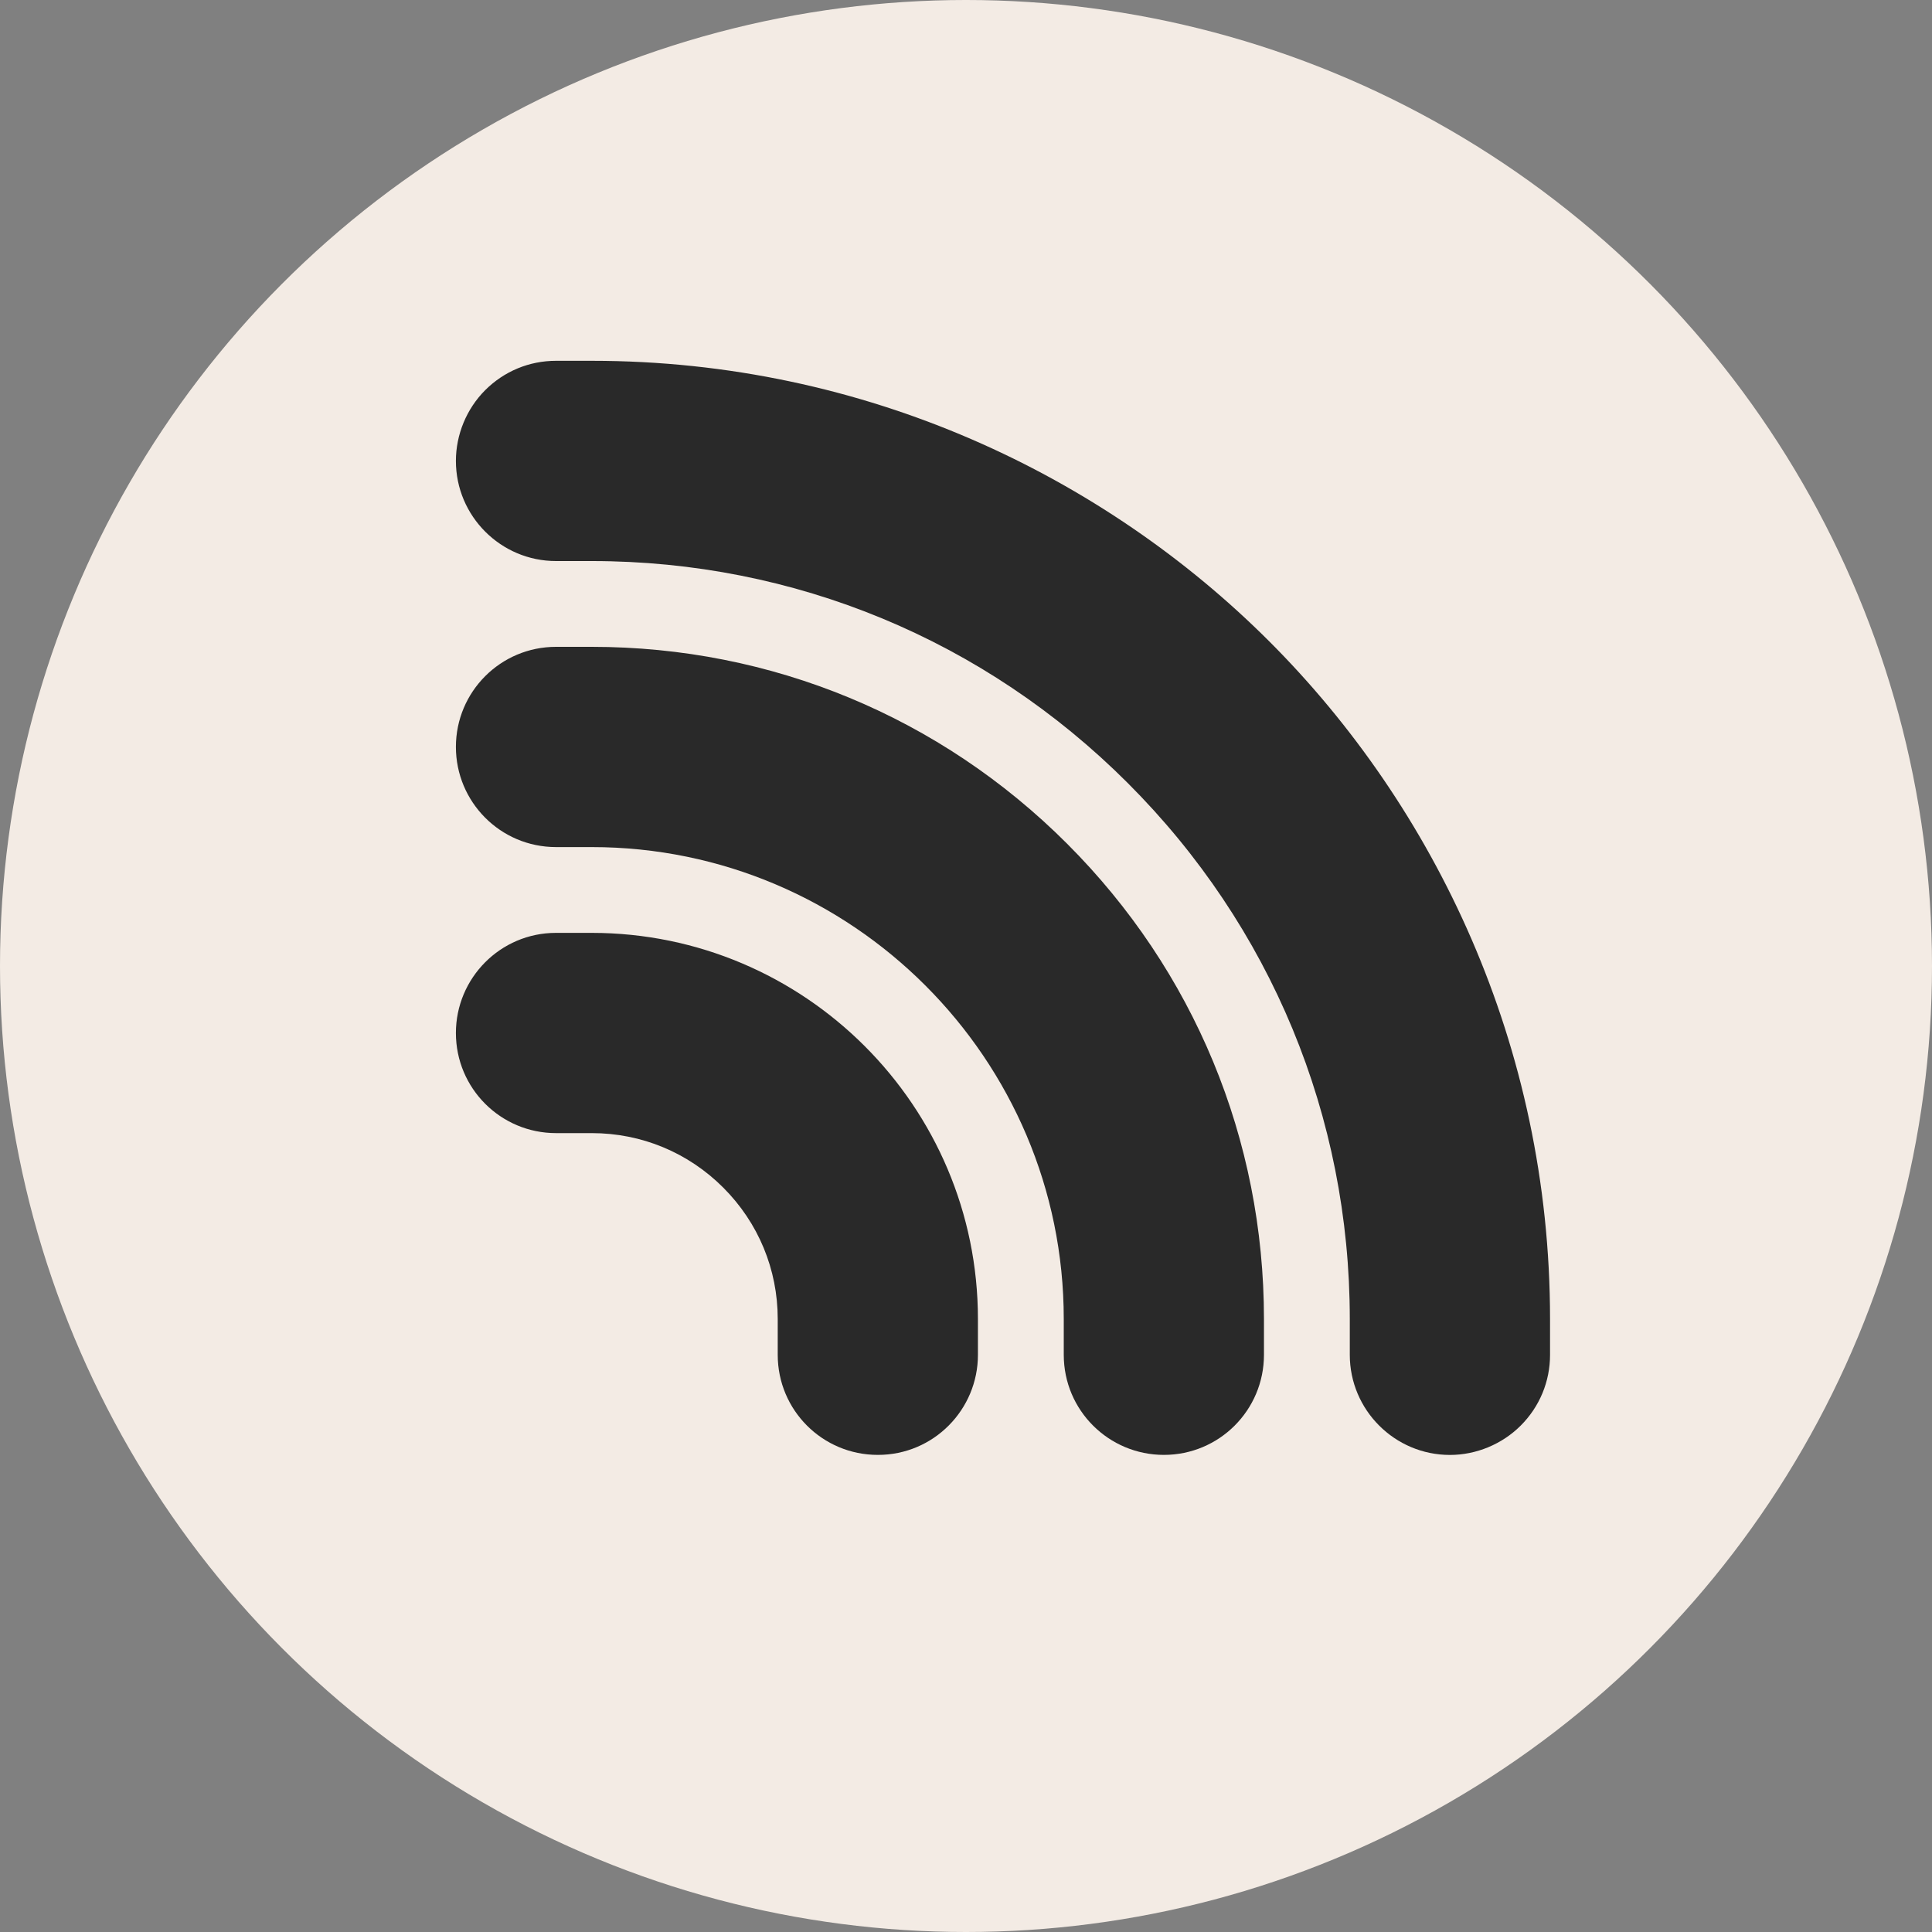
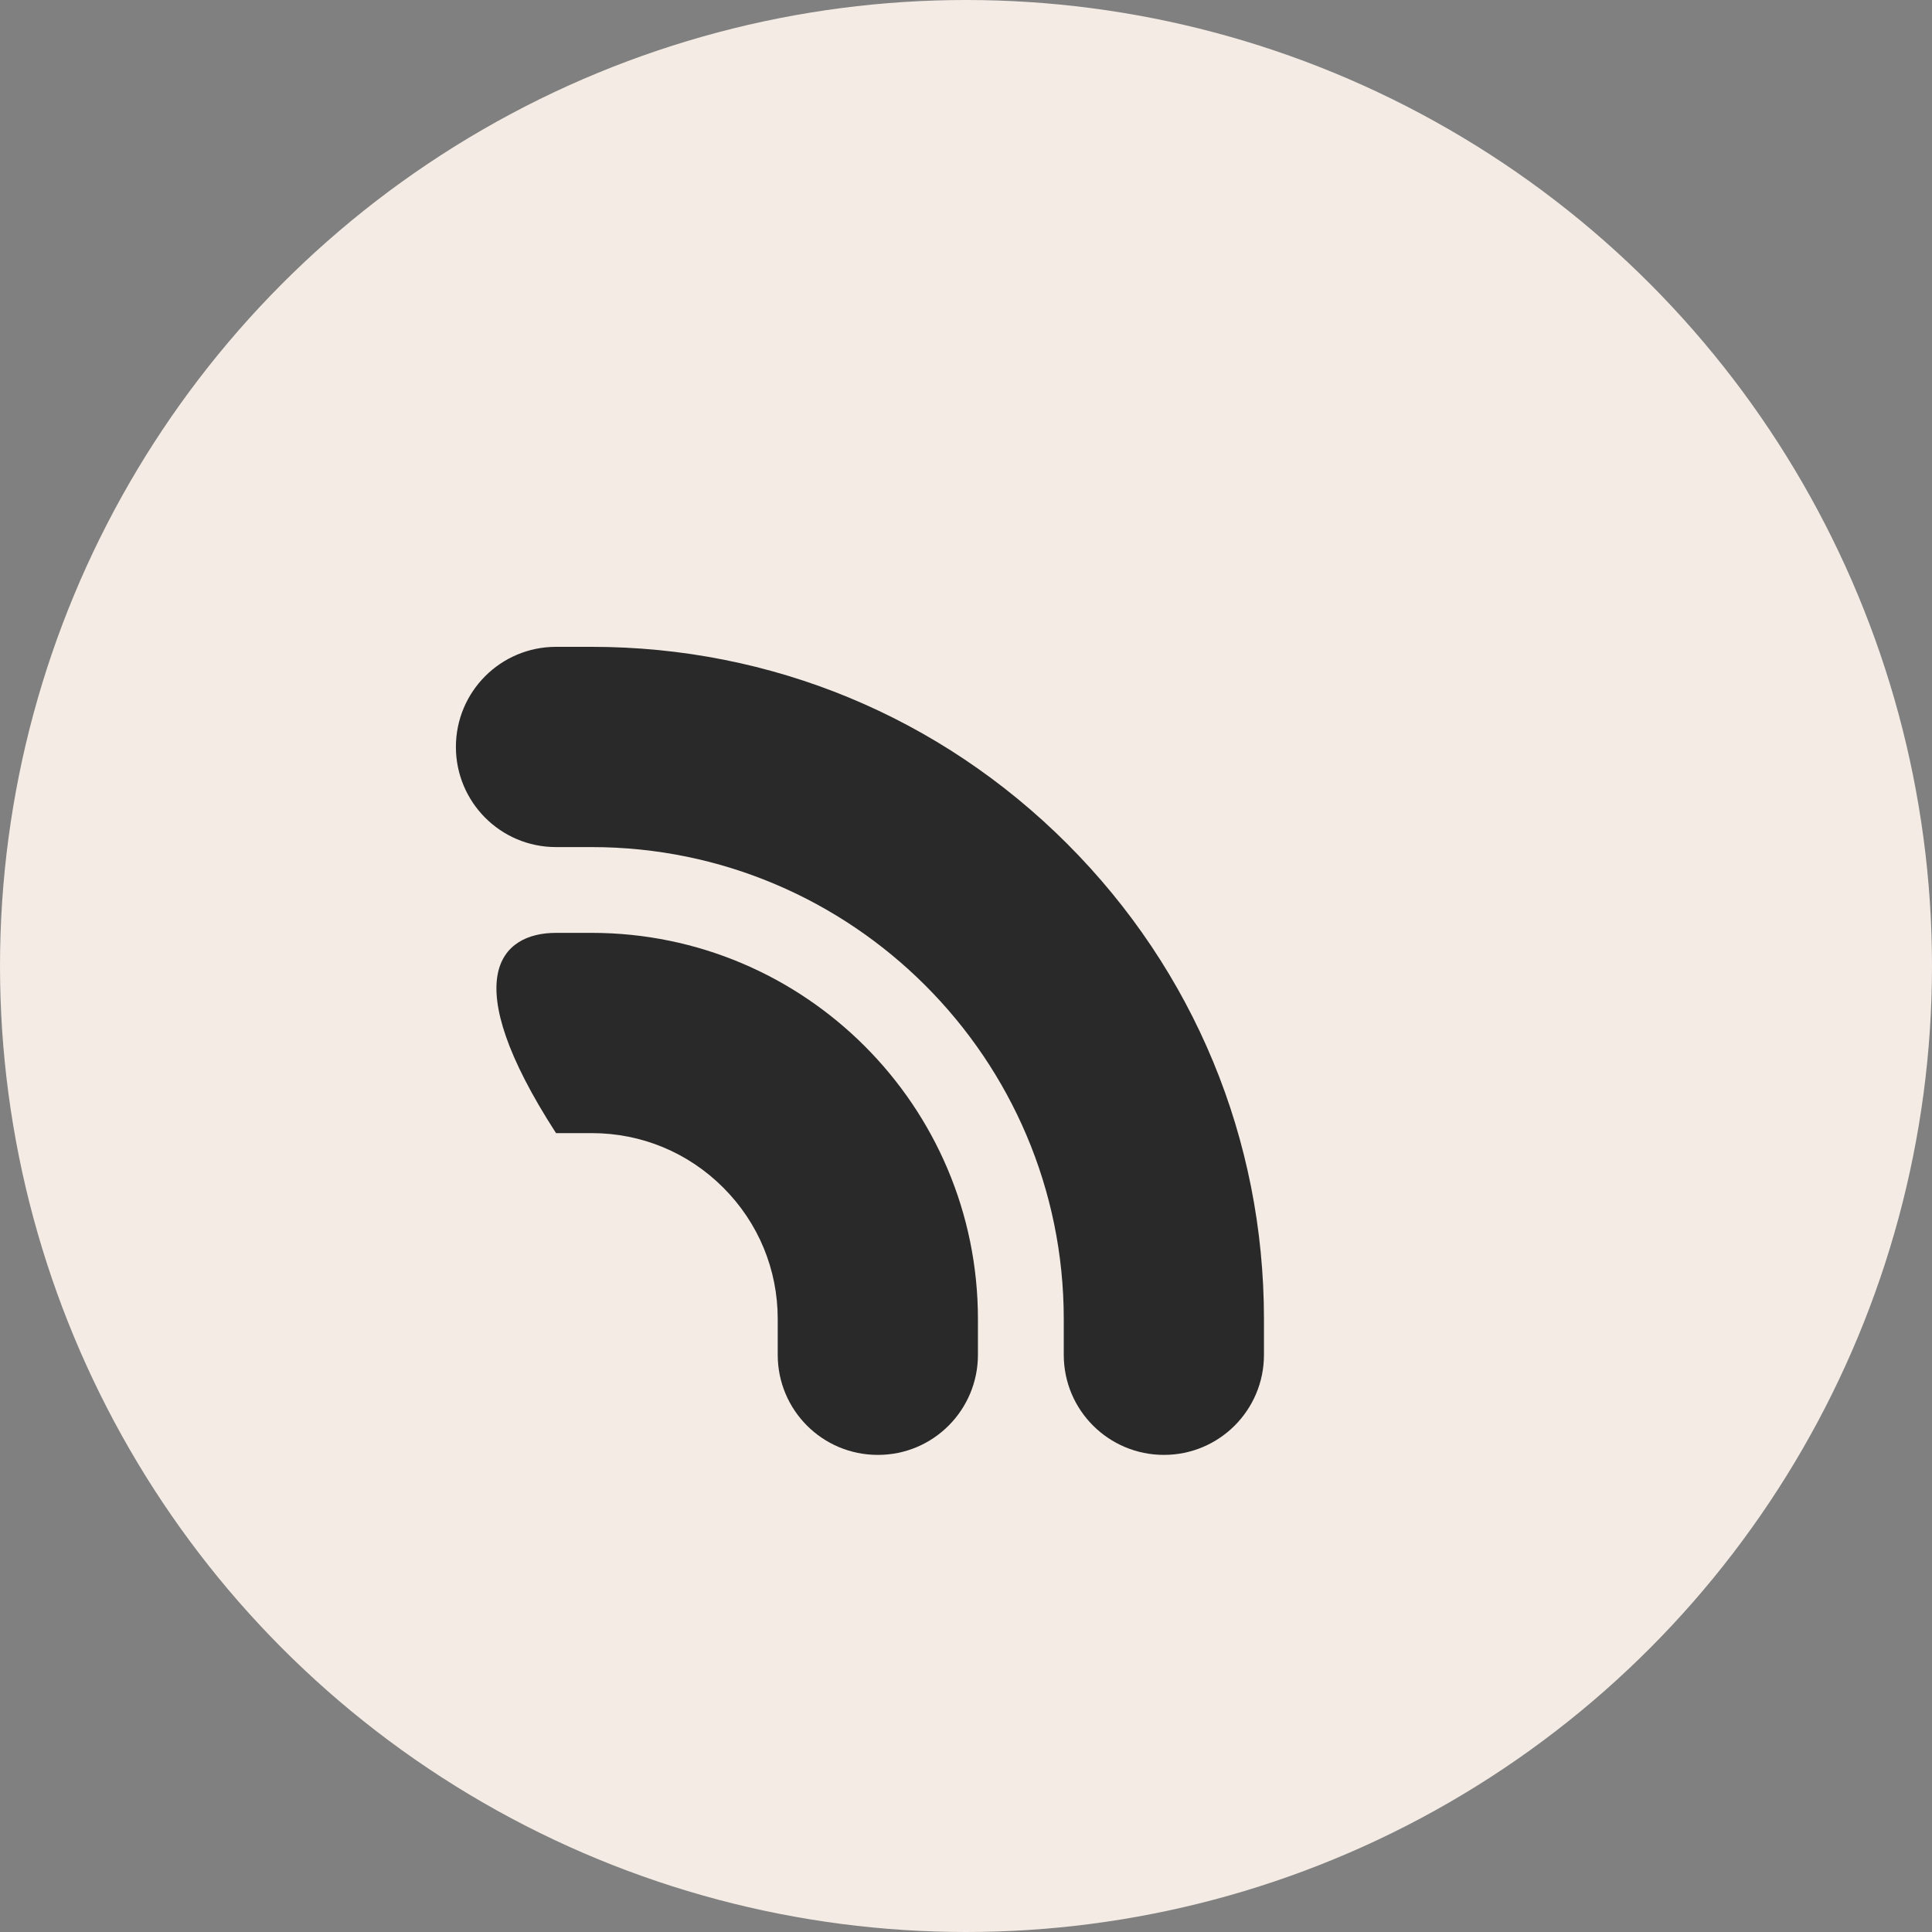
<svg xmlns="http://www.w3.org/2000/svg" width="40" height="40" viewBox="0 0 40 40" fill="none">
  <rect x="0" y="0" width="40" height="40" fill="#808080" stroke="none" />
  <circle cx="20" cy="20" r="20" fill="#F3EBE4" />
-   <path d="M11.512 7.47L12.252 7.47C17.927 7.47 22.863 9.863 26.281 13.281C29.696 16.696 32.092 21.631 32.092 27.309L32.092 28.05C32.092 28.603 31.876 29.124 31.485 29.515C31.099 29.901 30.564 30.123 30.019 30.123C28.876 30.123 27.946 29.192 27.946 28.05V27.309C27.946 23.117 26.314 19.176 23.349 16.212C20.385 13.248 16.445 11.616 12.253 11.616L11.512 11.616C10.369 11.616 9.439 10.686 9.439 9.543C9.439 8.997 9.66 8.463 10.046 8.077C10.438 7.686 10.958 7.47 11.512 7.47Z" fill="#292929" />
  <path d="M12.252 13.392C15.97 13.392 19.465 14.84 22.093 17.468C24.722 20.097 26.169 23.591 26.169 27.309L26.169 28.049C26.169 29.195 25.243 30.122 24.097 30.122C22.961 30.122 22.024 29.205 22.024 28.049V27.309C22.024 24.615 20.928 22.172 19.158 20.403C17.389 18.634 14.946 17.538 12.252 17.538L11.512 17.538C10.353 17.537 9.439 16.597 9.439 15.465C9.439 14.32 10.365 13.392 11.512 13.392L12.252 13.392Z" fill="#292929" />
-   <path d="M12.252 19.314C14.457 19.315 16.455 20.211 17.903 21.659C19.351 23.107 20.247 25.105 20.247 27.31L20.247 28.049C20.248 29.182 19.332 30.123 18.175 30.122C17.029 30.123 16.102 29.197 16.102 28.05L16.102 27.309C16.102 26.281 15.701 25.315 14.974 24.588C14.247 23.861 13.281 23.46 12.253 23.46L11.512 23.46C10.367 23.46 9.439 22.534 9.439 21.387C9.439 20.253 10.357 19.314 11.512 19.314L12.252 19.314Z" fill="#292929" />
+   <path d="M12.252 19.314C14.457 19.315 16.455 20.211 17.903 21.659C19.351 23.107 20.247 25.105 20.247 27.31L20.247 28.049C20.248 29.182 19.332 30.123 18.175 30.122C17.029 30.123 16.102 29.197 16.102 28.05L16.102 27.309C16.102 26.281 15.701 25.315 14.974 24.588C14.247 23.861 13.281 23.46 12.253 23.46L11.512 23.46C9.439 20.253 10.357 19.314 11.512 19.314L12.252 19.314Z" fill="#292929" />
</svg>